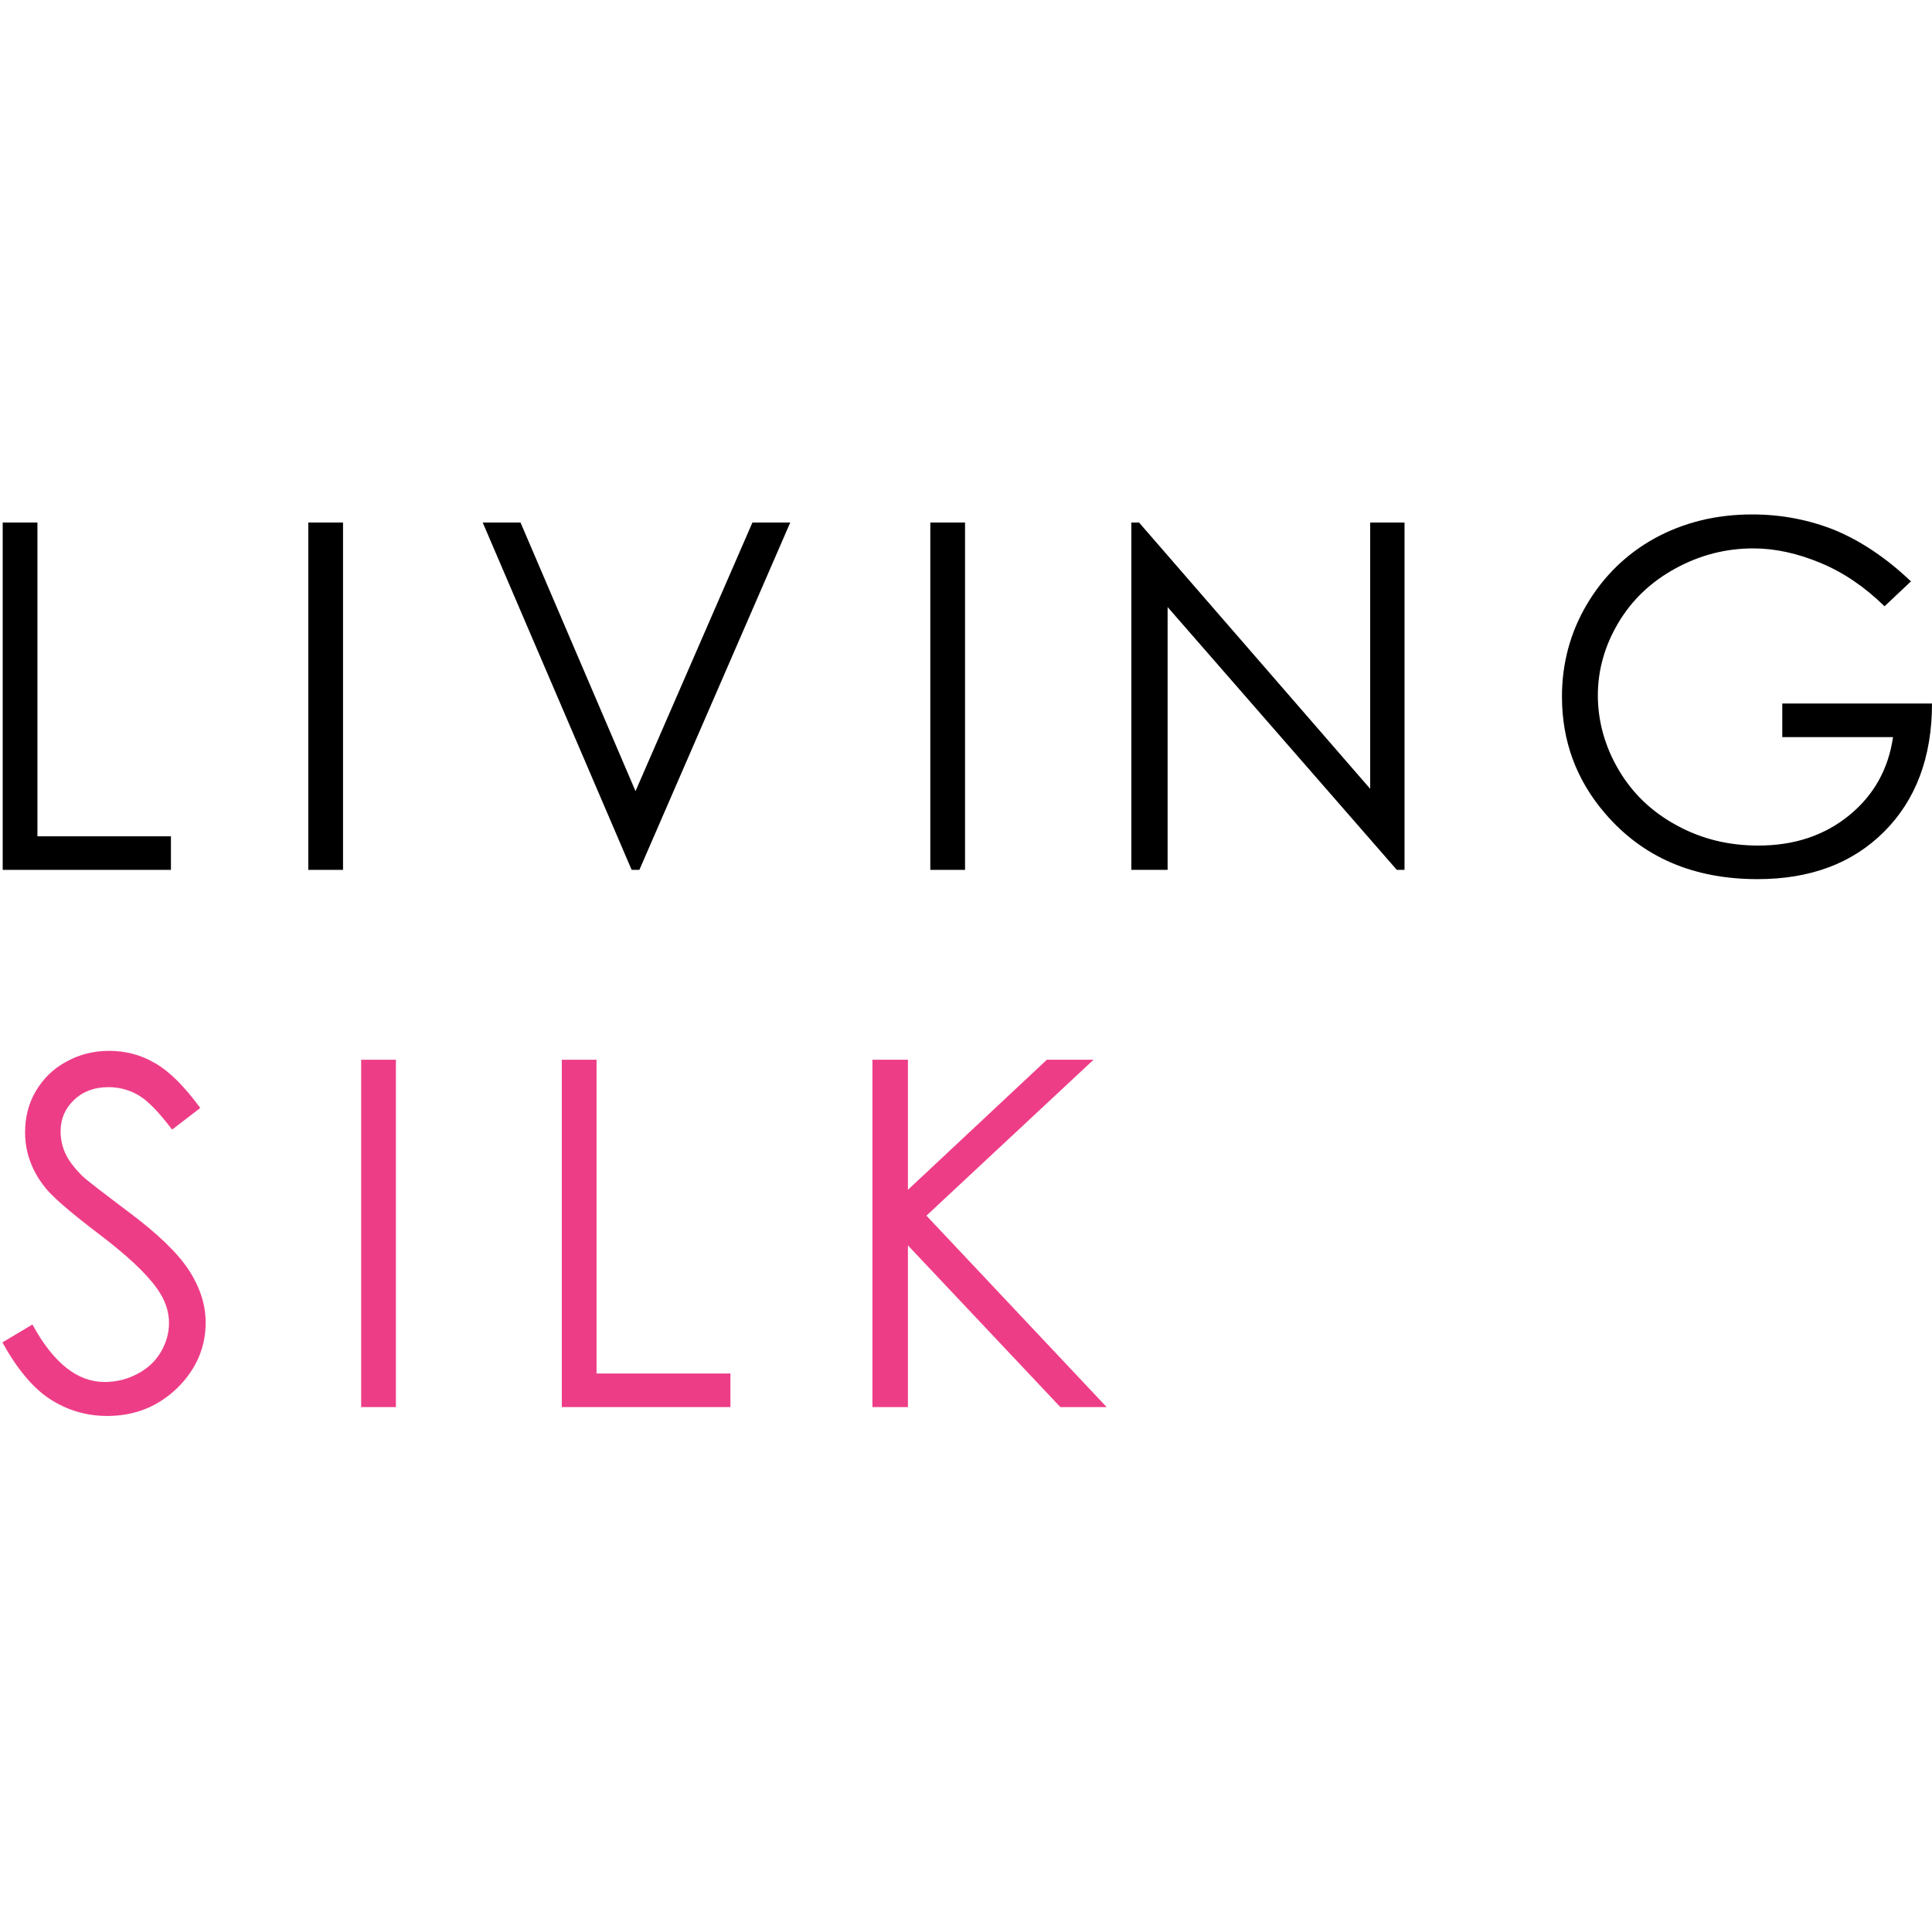
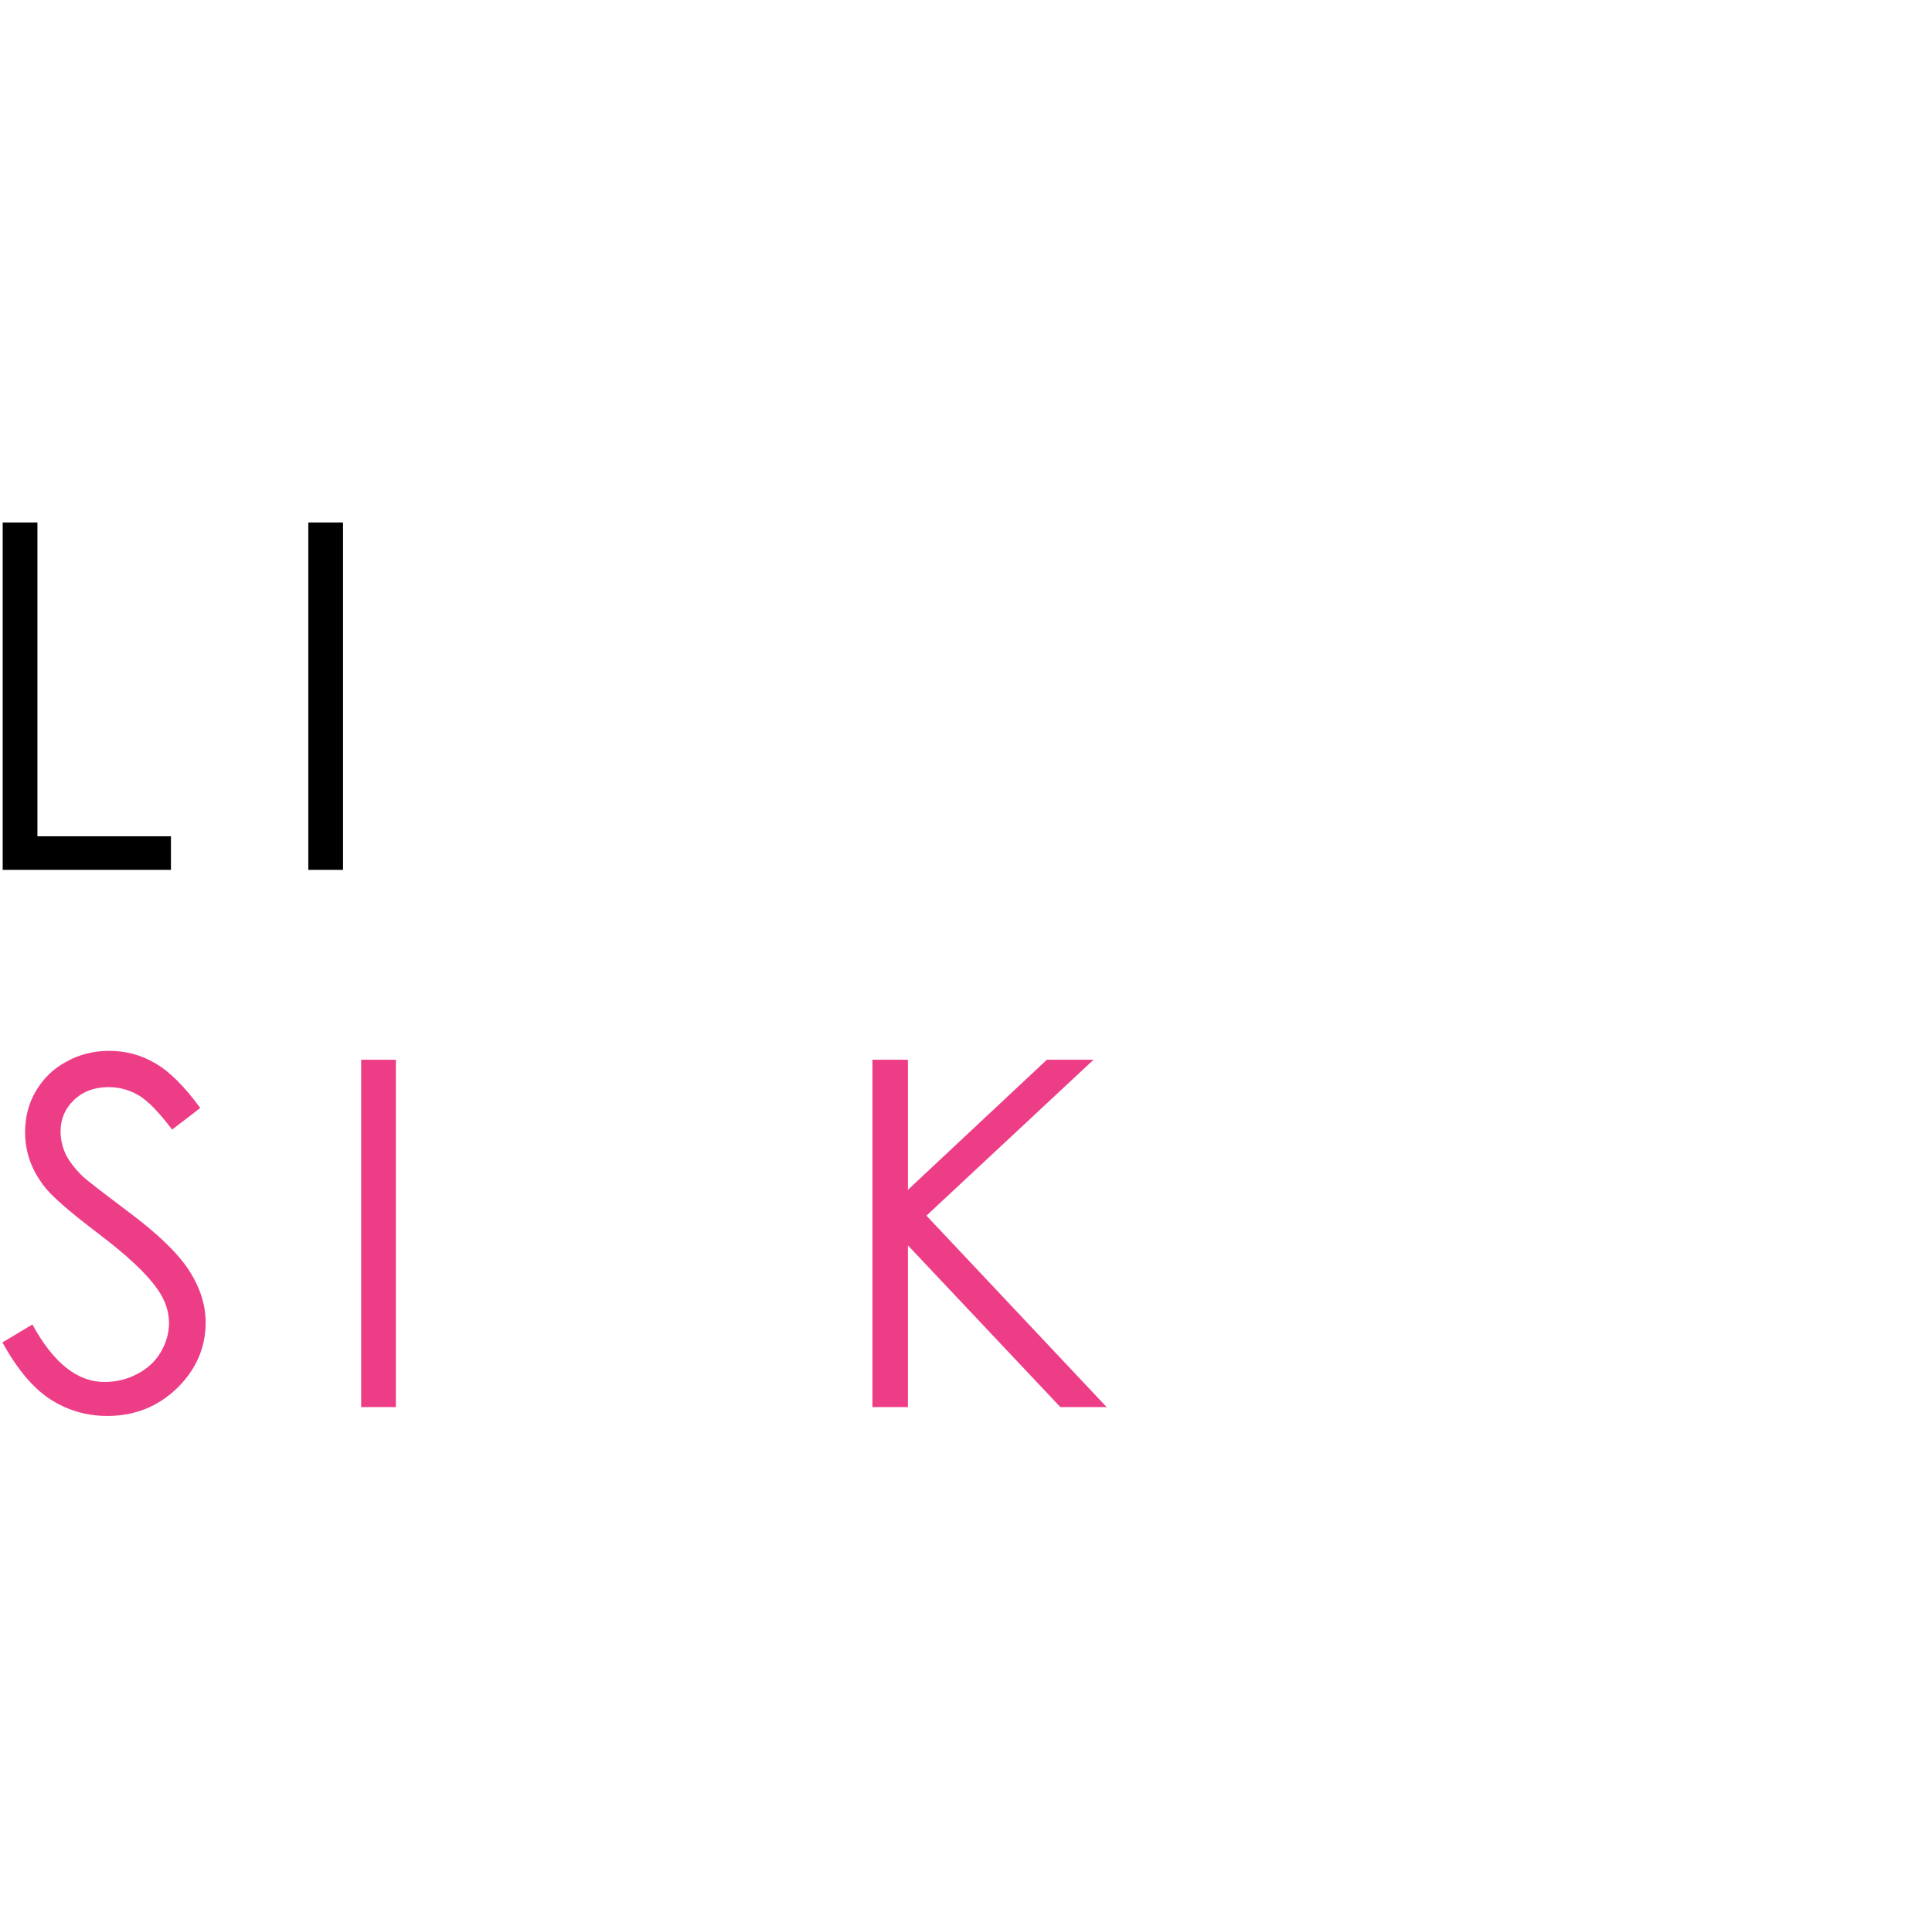
<svg xmlns="http://www.w3.org/2000/svg" id="b" viewBox="0 0 50.07 50">
  <g id="c">
    <rect width="50" height="50" style="fill:none;" />
    <polygon points=".07 13.54 .97 13.54 .97 21.67 4.43 21.67 4.43 22.54 .07 22.54 .07 13.54" />
    <rect x="7.99" y="13.54" width=".9" height="9" />
-     <polygon points="12.51 13.54 13.49 13.54 16.47 20.5 19.5 13.54 20.48 13.54 16.57 22.54 16.37 22.54 12.51 13.54" />
-     <rect x="24.11" y="13.54" width=".9" height="9" />
-     <polygon points="29.32 22.54 29.32 13.54 29.52 13.54 35.51 20.44 35.51 13.54 36.4 13.54 36.4 22.54 36.2 22.54 30.26 15.73 30.26 22.54 29.32 22.54" />
-     <path d="M49.54,15.05l-.7.66c-.5-.49-1.05-.87-1.65-1.12-.6-.25-1.18-.38-1.75-.38-.71,0-1.38.17-2.02.52-.64.35-1.13.82-1.48,1.41s-.53,1.22-.53,1.88.18,1.32.54,1.93c.36.61.86,1.09,1.51,1.44.64.35,1.34.52,2.11.52.93,0,1.71-.26,2.35-.78.64-.52,1.02-1.2,1.14-2.03h-2.87v-.87h3.88c0,1.39-.42,2.5-1.24,3.32-.82.82-1.91,1.23-3.28,1.23-1.67,0-2.98-.57-3.95-1.7-.75-.87-1.12-1.88-1.12-3.03,0-.85.21-1.65.64-2.38.43-.73,1.02-1.31,1.76-1.72.75-.41,1.59-.62,2.53-.62.76,0,1.48.14,2.15.41.67.28,1.33.72,1.97,1.33" />
    <path d="M.07,34.78l.77-.46c.54.99,1.16,1.49,1.87,1.49.3,0,.59-.07.85-.21.27-.14.47-.33.61-.57.14-.24.21-.49.21-.75,0-.3-.1-.6-.31-.89-.28-.4-.8-.88-1.54-1.44-.75-.57-1.22-.98-1.4-1.23-.32-.42-.48-.88-.48-1.38,0-.39.09-.75.28-1.07.19-.32.45-.58.79-.76.34-.19.71-.28,1.11-.28.42,0,.82.1,1.19.32.37.21.76.6,1.17,1.16l-.73.56c-.34-.45-.63-.75-.87-.89-.24-.14-.5-.21-.78-.21-.36,0-.66.11-.89.33s-.35.49-.35.81c0,.2.04.39.12.57.08.18.23.38.45.6.12.11.51.41,1.16.9.78.58,1.31,1.09,1.6,1.54.29.45.43.9.43,1.35,0,.65-.25,1.22-.74,1.7-.5.48-1.1.72-1.81.72-.55,0-1.04-.15-1.49-.44-.44-.29-.85-.78-1.23-1.47" style="fill:#ee3d87;" />
    <rect x="9.36" y="27.46" width=".9" height="9" style="fill:#ee3d87;" />
-     <polygon points="14.56 27.46 15.46 27.46 15.46 35.59 18.93 35.59 18.93 36.46 14.56 36.46 14.56 27.46" style="fill:#ee3d87;" />
    <polygon points="22.61 27.46 23.53 27.46 23.53 30.83 27.13 27.46 28.34 27.46 24.01 31.5 28.68 36.46 27.48 36.46 23.53 32.27 23.53 36.46 22.61 36.46 22.61 27.46" style="fill:#ee3d87;" />
  </g>
</svg>